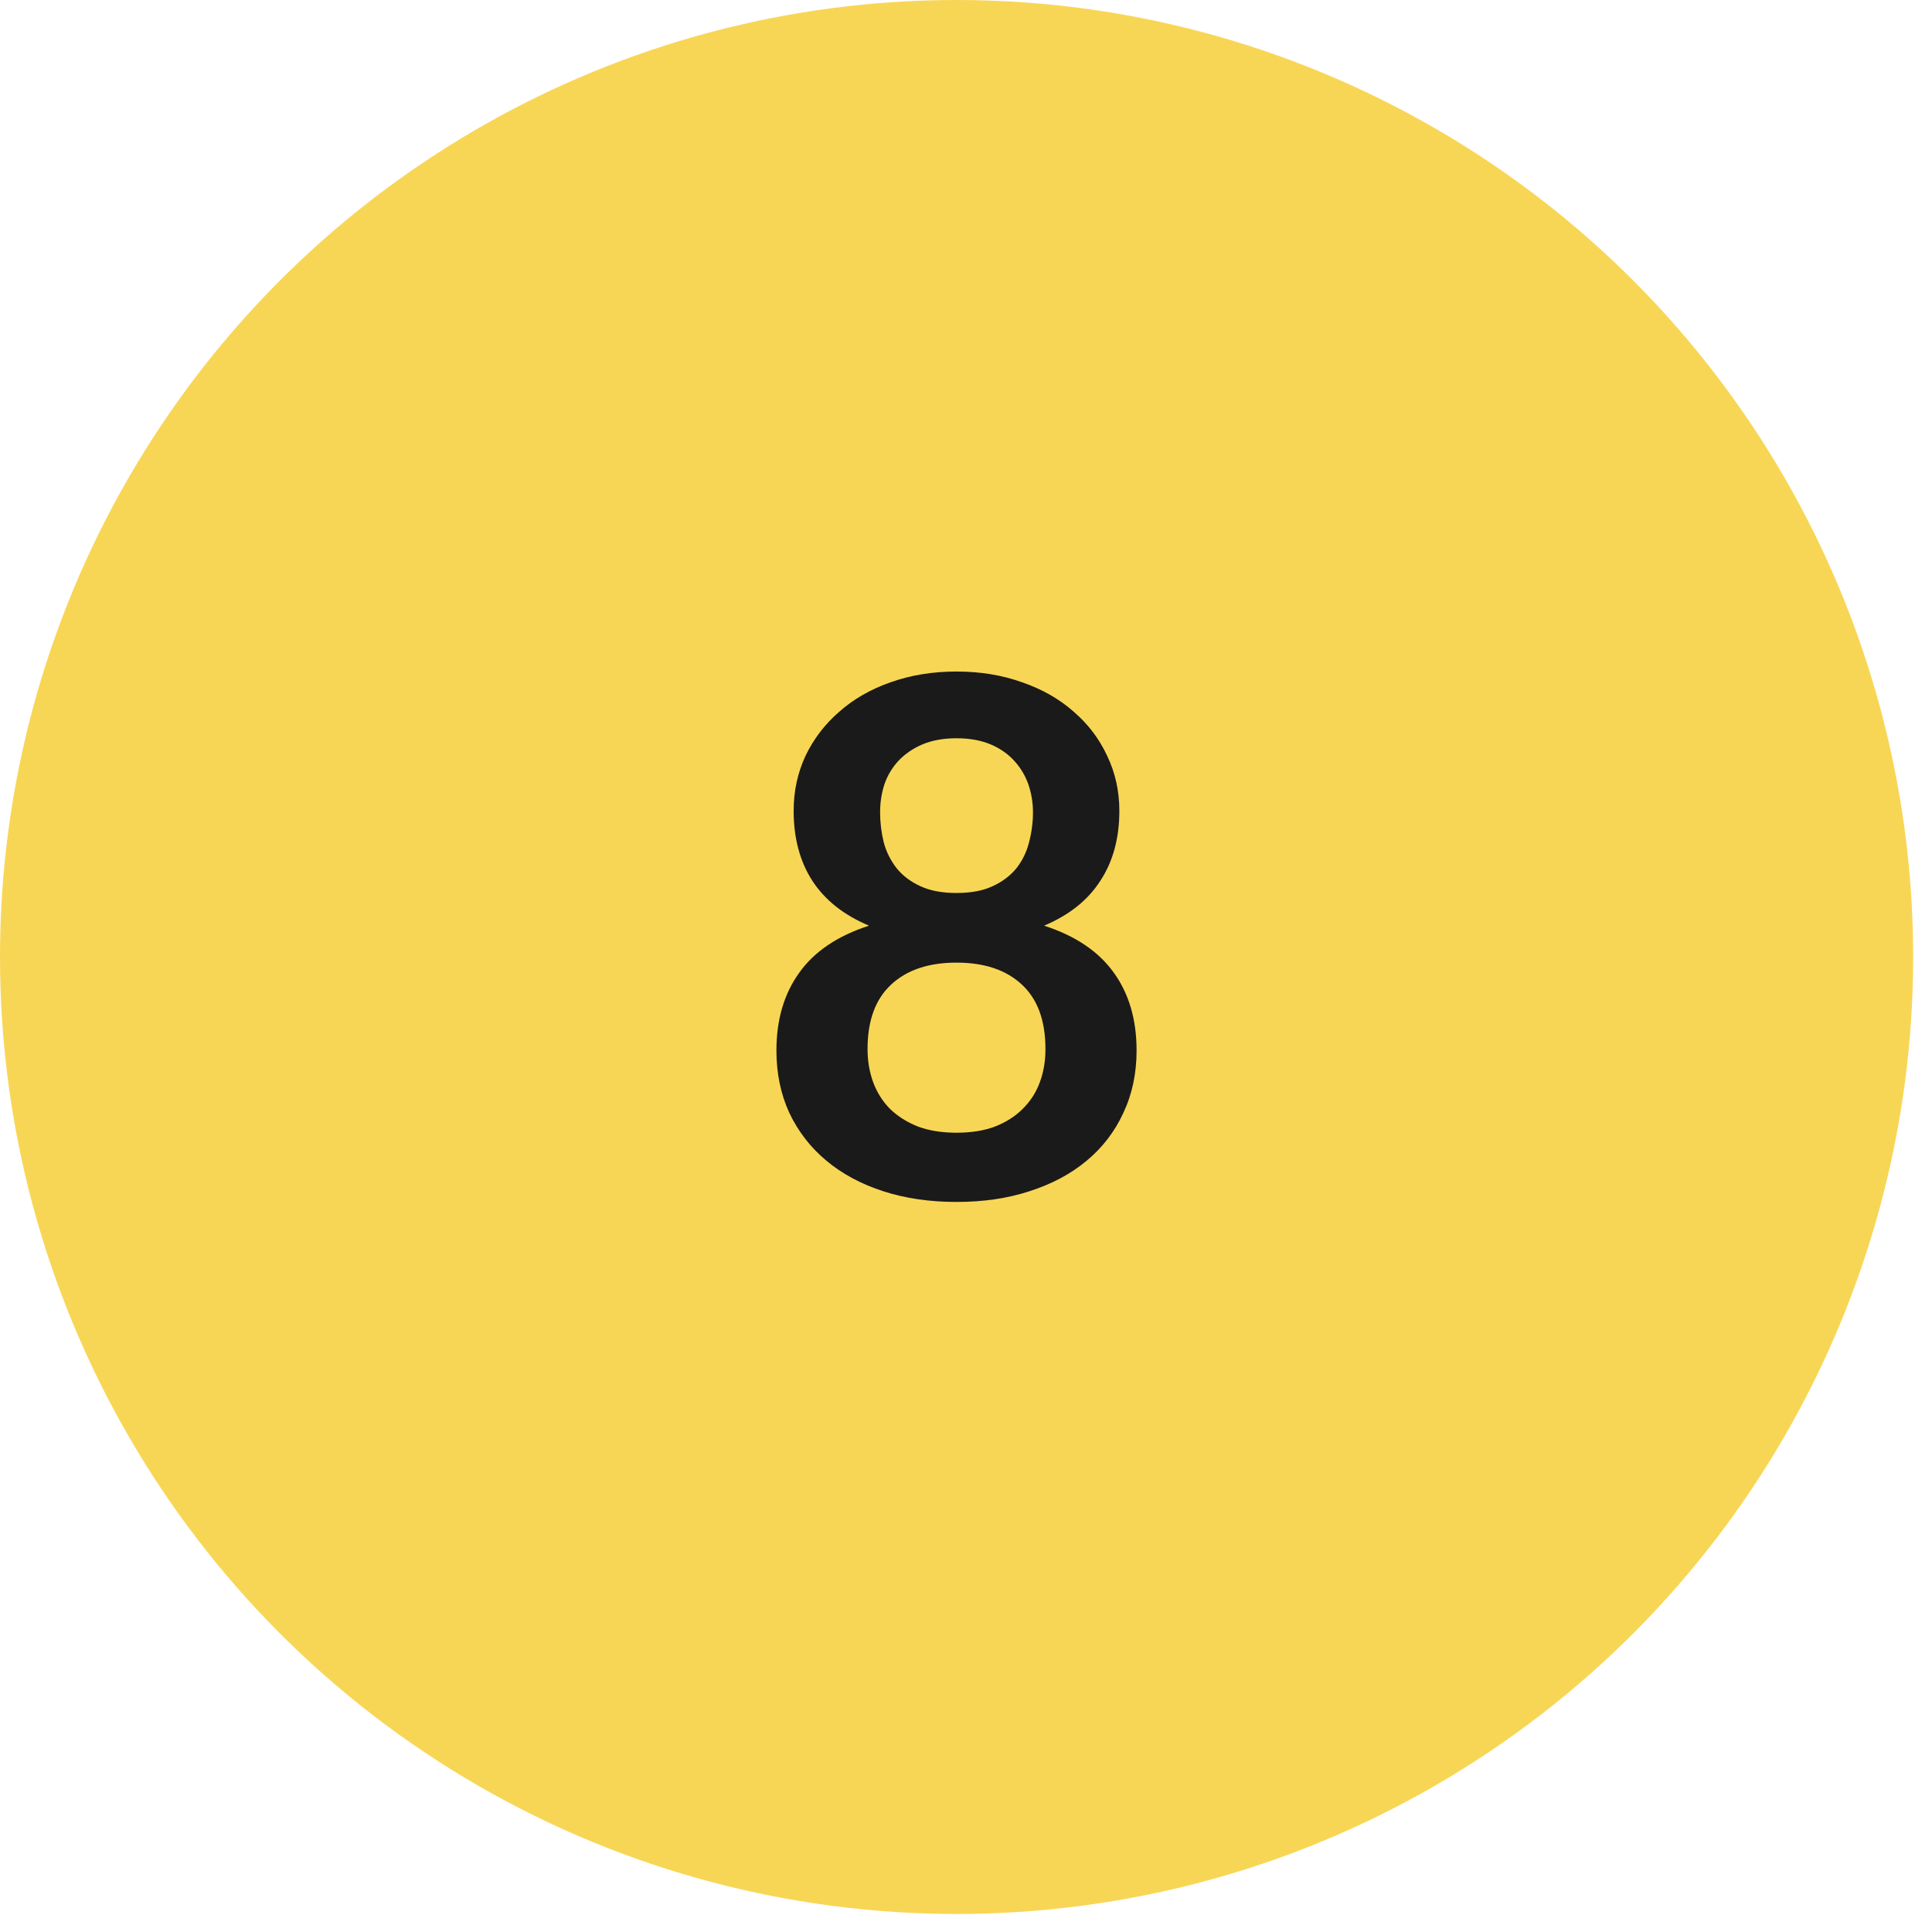
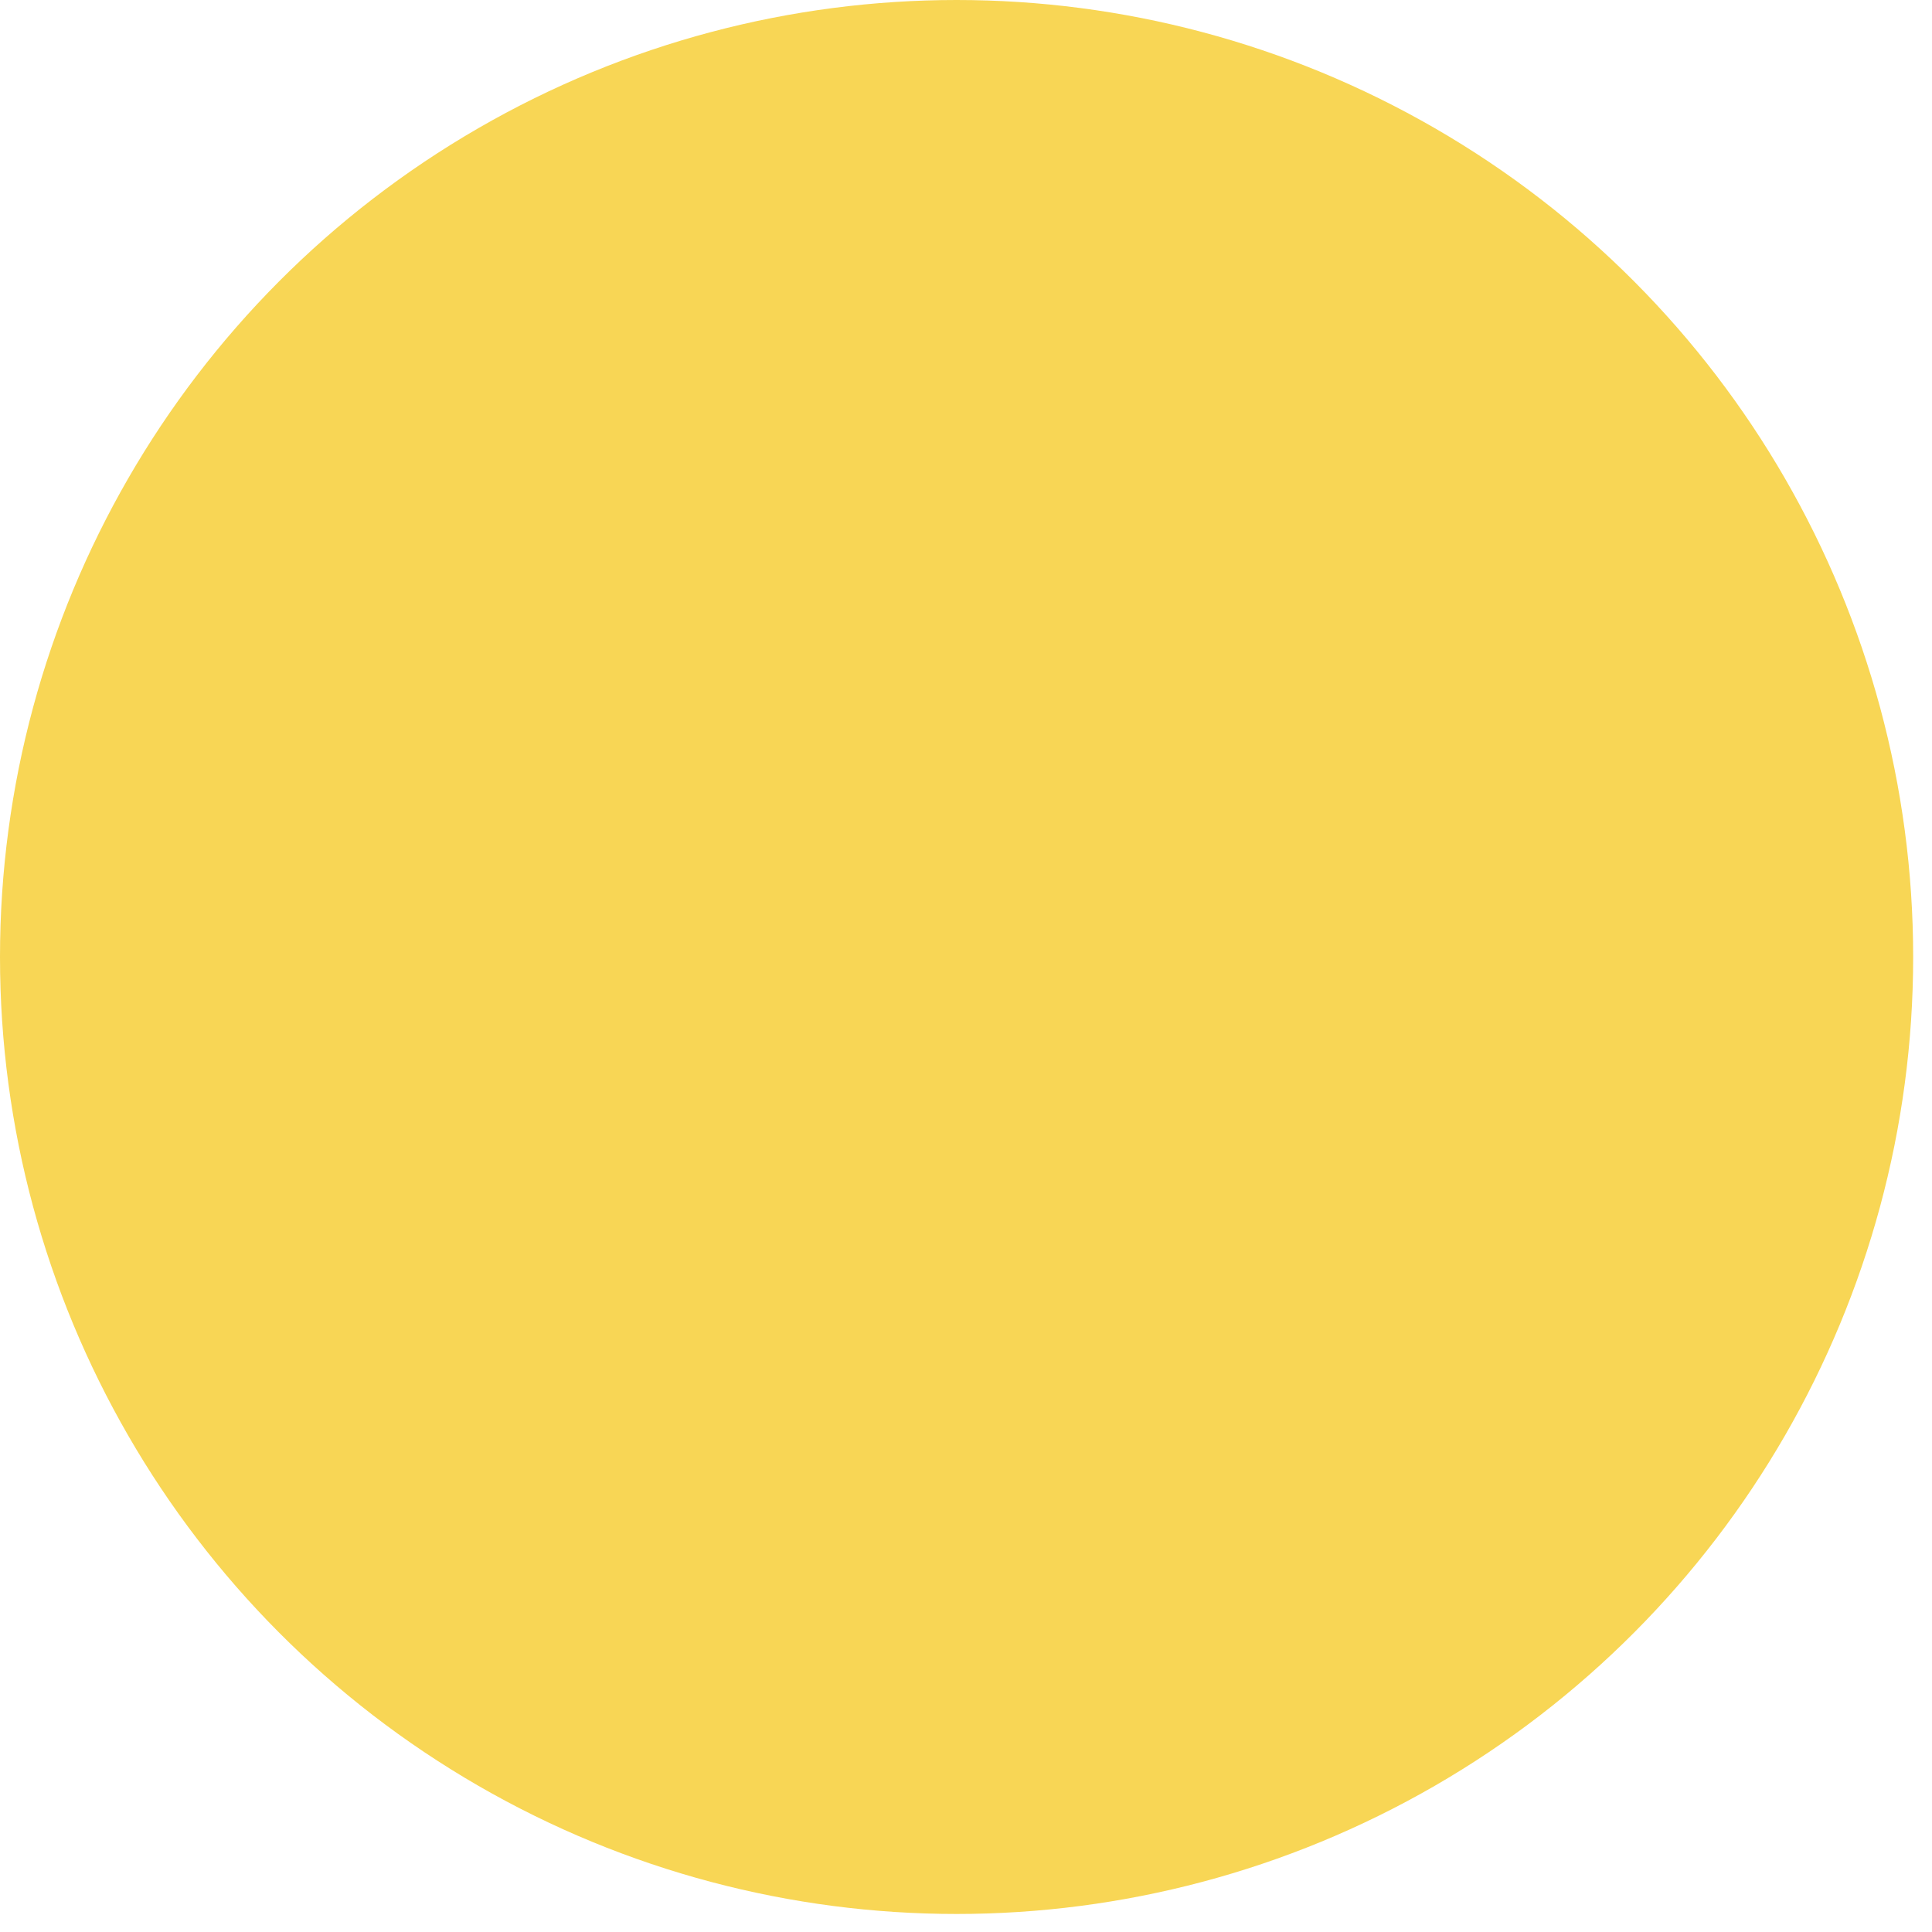
<svg xmlns="http://www.w3.org/2000/svg" fill="none" height="100%" overflow="visible" preserveAspectRatio="none" style="display: block;" viewBox="0 0 24 24" width="100%">
  <g clip-path="url(#clip0_0_570)" id="Container">
    <ellipse cx="11.883" cy="11.888" fill="#F8D655" id="Ellipse 298" rx="11.883" ry="11.888" />
-     <path d="M11.882 14.071C12.063 14.071 12.223 14.046 12.359 13.995C12.496 13.941 12.61 13.869 12.702 13.777C12.797 13.684 12.869 13.575 12.916 13.447C12.964 13.319 12.987 13.181 12.987 13.032C12.987 12.678 12.889 12.411 12.693 12.23C12.497 12.048 12.227 11.958 11.882 11.958C11.538 11.958 11.267 12.048 11.071 12.23C10.875 12.411 10.777 12.678 10.777 13.032C10.777 13.181 10.801 13.319 10.848 13.447C10.896 13.575 10.966 13.684 11.058 13.777C11.153 13.869 11.269 13.941 11.405 13.995C11.542 14.046 11.701 14.071 11.882 14.071ZM11.882 9.171C11.719 9.171 11.578 9.197 11.459 9.247C11.34 9.298 11.241 9.366 11.16 9.452C11.083 9.536 11.025 9.632 10.987 9.742C10.951 9.852 10.933 9.968 10.933 10.09C10.933 10.218 10.948 10.342 10.978 10.464C11.01 10.583 11.064 10.69 11.138 10.785C11.212 10.877 11.31 10.952 11.432 11.008C11.554 11.065 11.704 11.093 11.882 11.093C12.061 11.093 12.211 11.065 12.332 11.008C12.454 10.952 12.552 10.877 12.627 10.785C12.701 10.69 12.753 10.583 12.783 10.464C12.815 10.342 12.832 10.218 12.832 10.09C12.832 9.968 12.812 9.852 12.774 9.742C12.735 9.632 12.677 9.536 12.6 9.452C12.523 9.366 12.425 9.298 12.306 9.247C12.187 9.197 12.046 9.171 11.882 9.171ZM12.97 11.499C13.362 11.626 13.651 11.822 13.839 12.087C14.026 12.348 14.119 12.669 14.119 13.05C14.119 13.335 14.064 13.594 13.954 13.826C13.848 14.057 13.696 14.255 13.5 14.418C13.304 14.582 13.068 14.708 12.791 14.797C12.518 14.887 12.215 14.931 11.882 14.931C11.55 14.931 11.245 14.887 10.969 14.797C10.695 14.708 10.461 14.582 10.265 14.418C10.069 14.255 9.916 14.057 9.806 13.826C9.699 13.594 9.645 13.335 9.645 13.05C9.645 12.669 9.739 12.348 9.926 12.087C10.113 11.822 10.403 11.626 10.795 11.499C10.483 11.368 10.248 11.182 10.091 10.941C9.936 10.701 9.859 10.411 9.859 10.072C9.859 9.828 9.908 9.601 10.006 9.39C10.107 9.179 10.247 8.996 10.425 8.842C10.603 8.684 10.816 8.562 11.062 8.476C11.312 8.387 11.585 8.342 11.882 8.342C12.179 8.342 12.451 8.387 12.698 8.476C12.947 8.562 13.161 8.684 13.339 8.842C13.518 8.996 13.656 9.179 13.754 9.39C13.855 9.601 13.905 9.828 13.905 10.072C13.905 10.411 13.827 10.701 13.669 10.941C13.515 11.182 13.281 11.368 12.97 11.499Z" fill="#1A1A1A" id="8" />
  </g>
  <defs>
    <clipPath id="clip0_0_570">
      <rect fill="white" height="23.776" width="23.766" />
    </clipPath>
  </defs>
</svg>